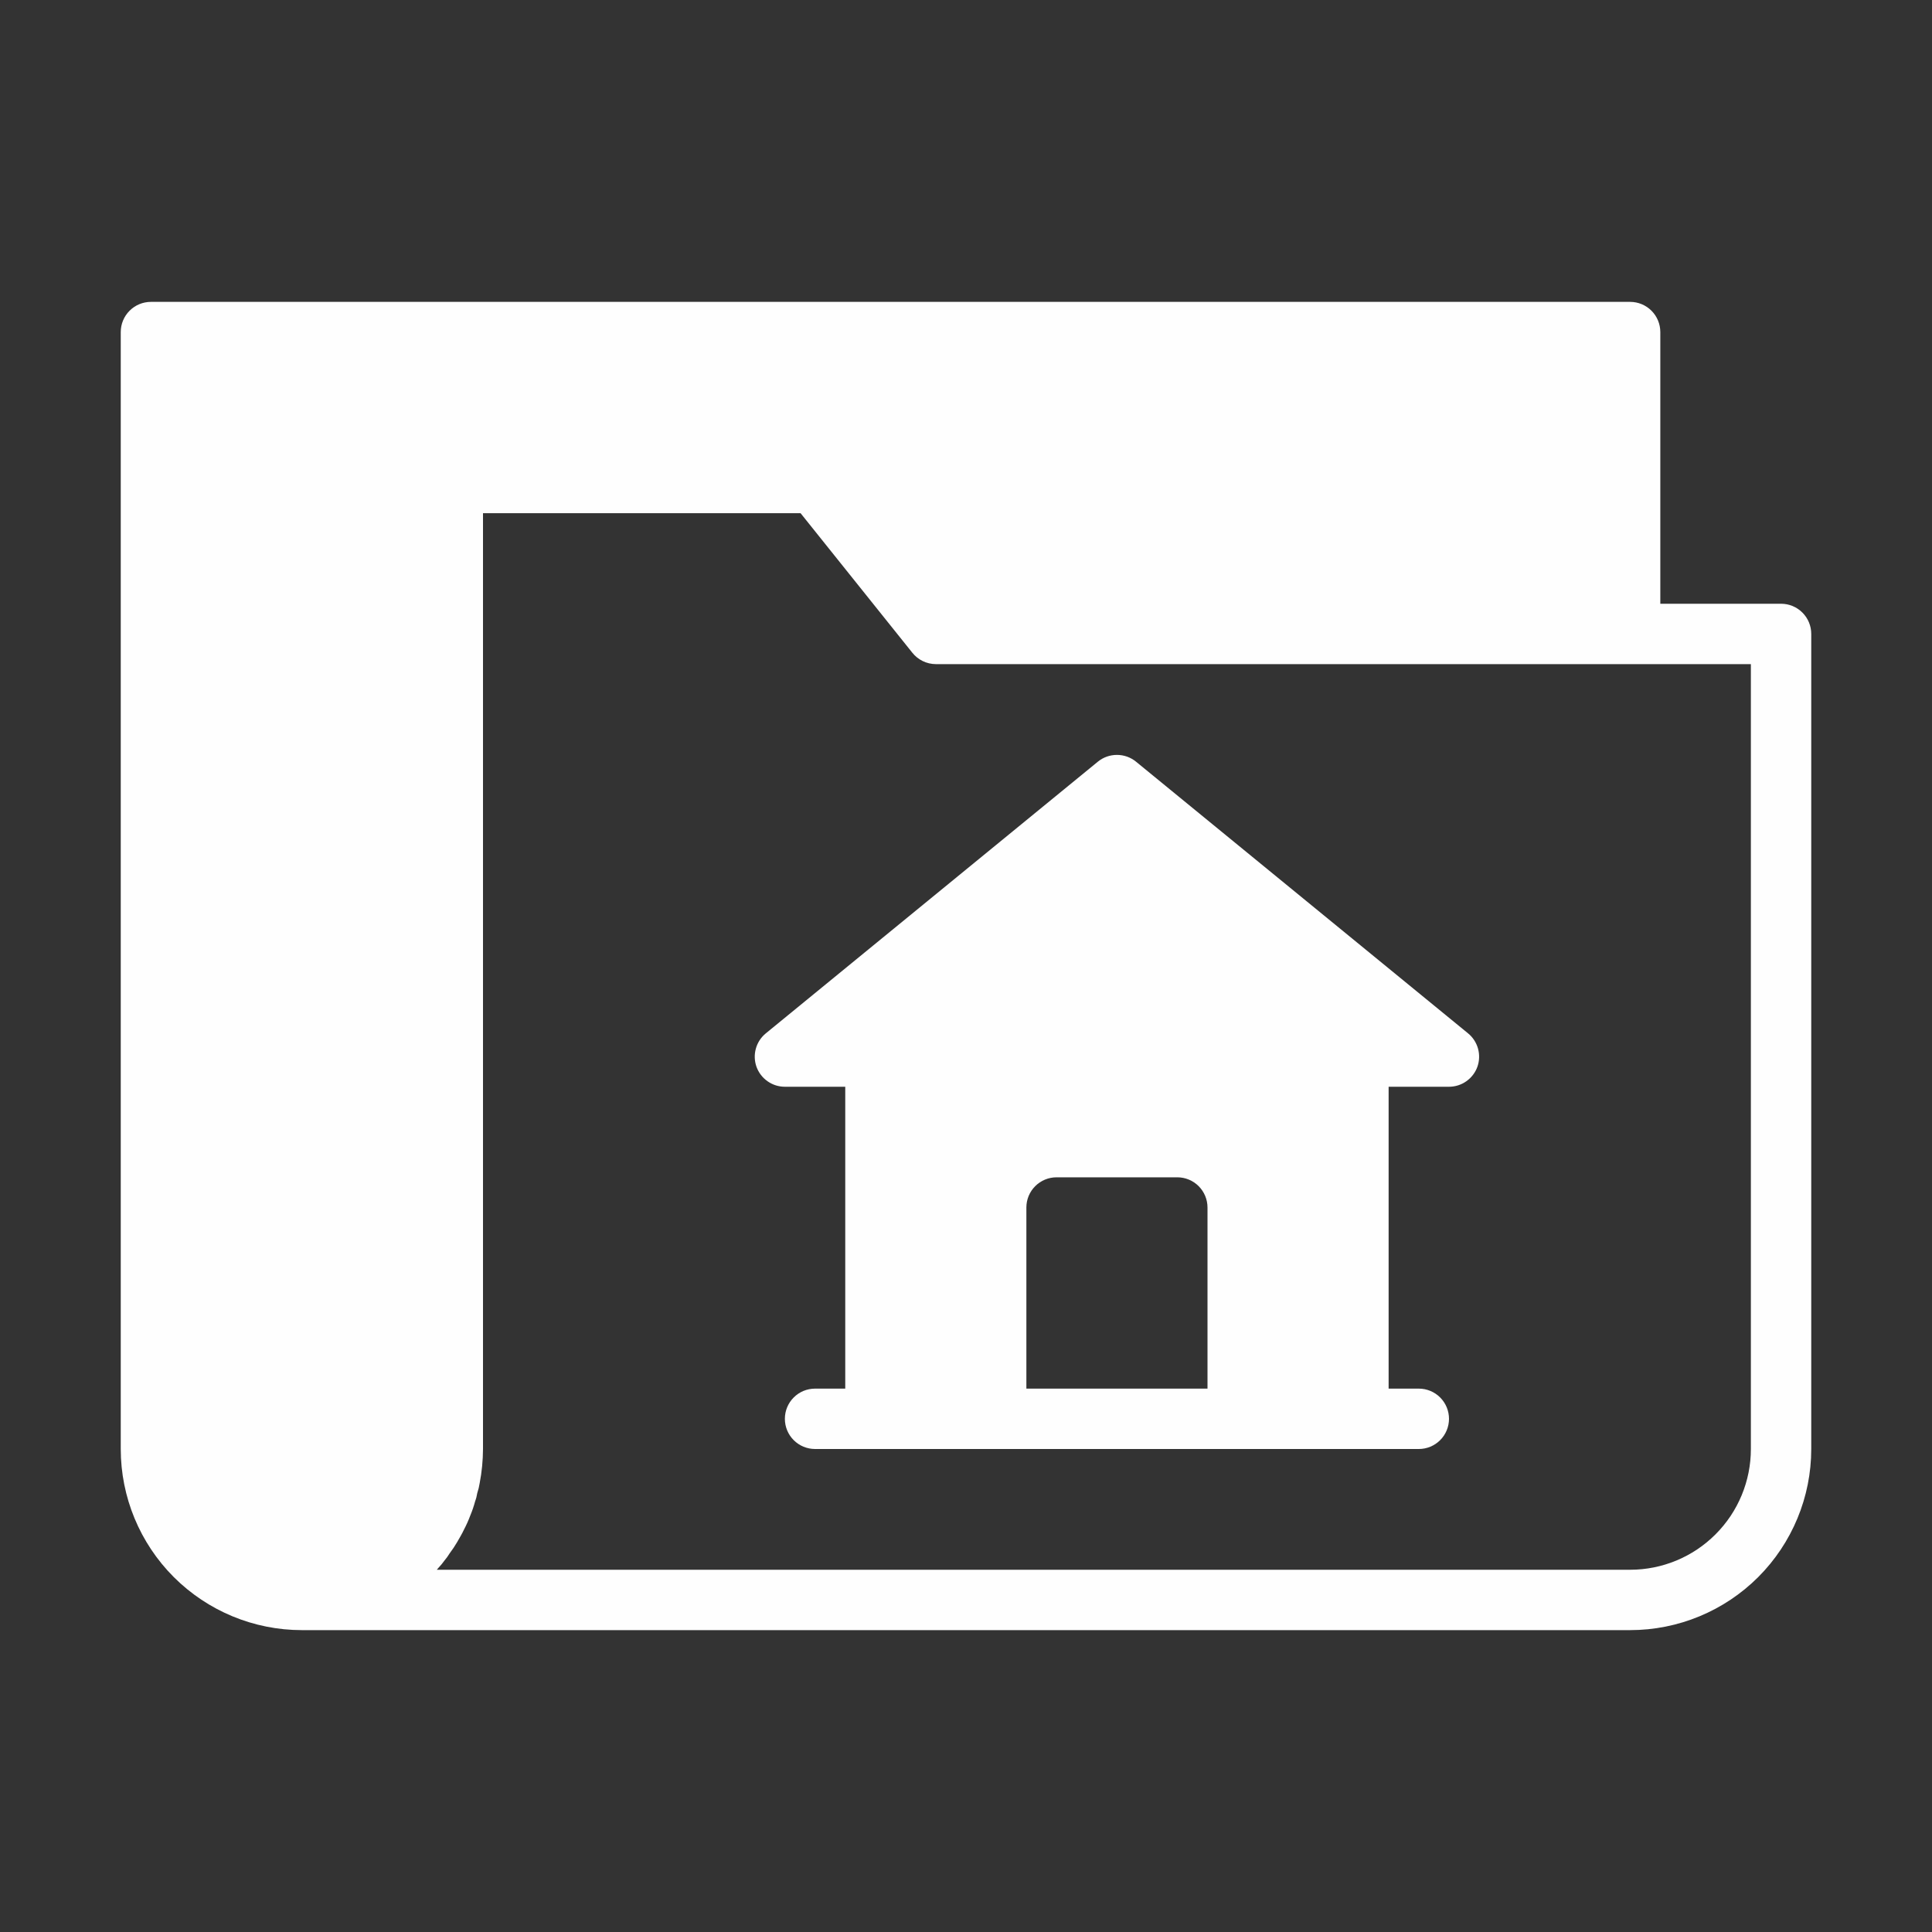
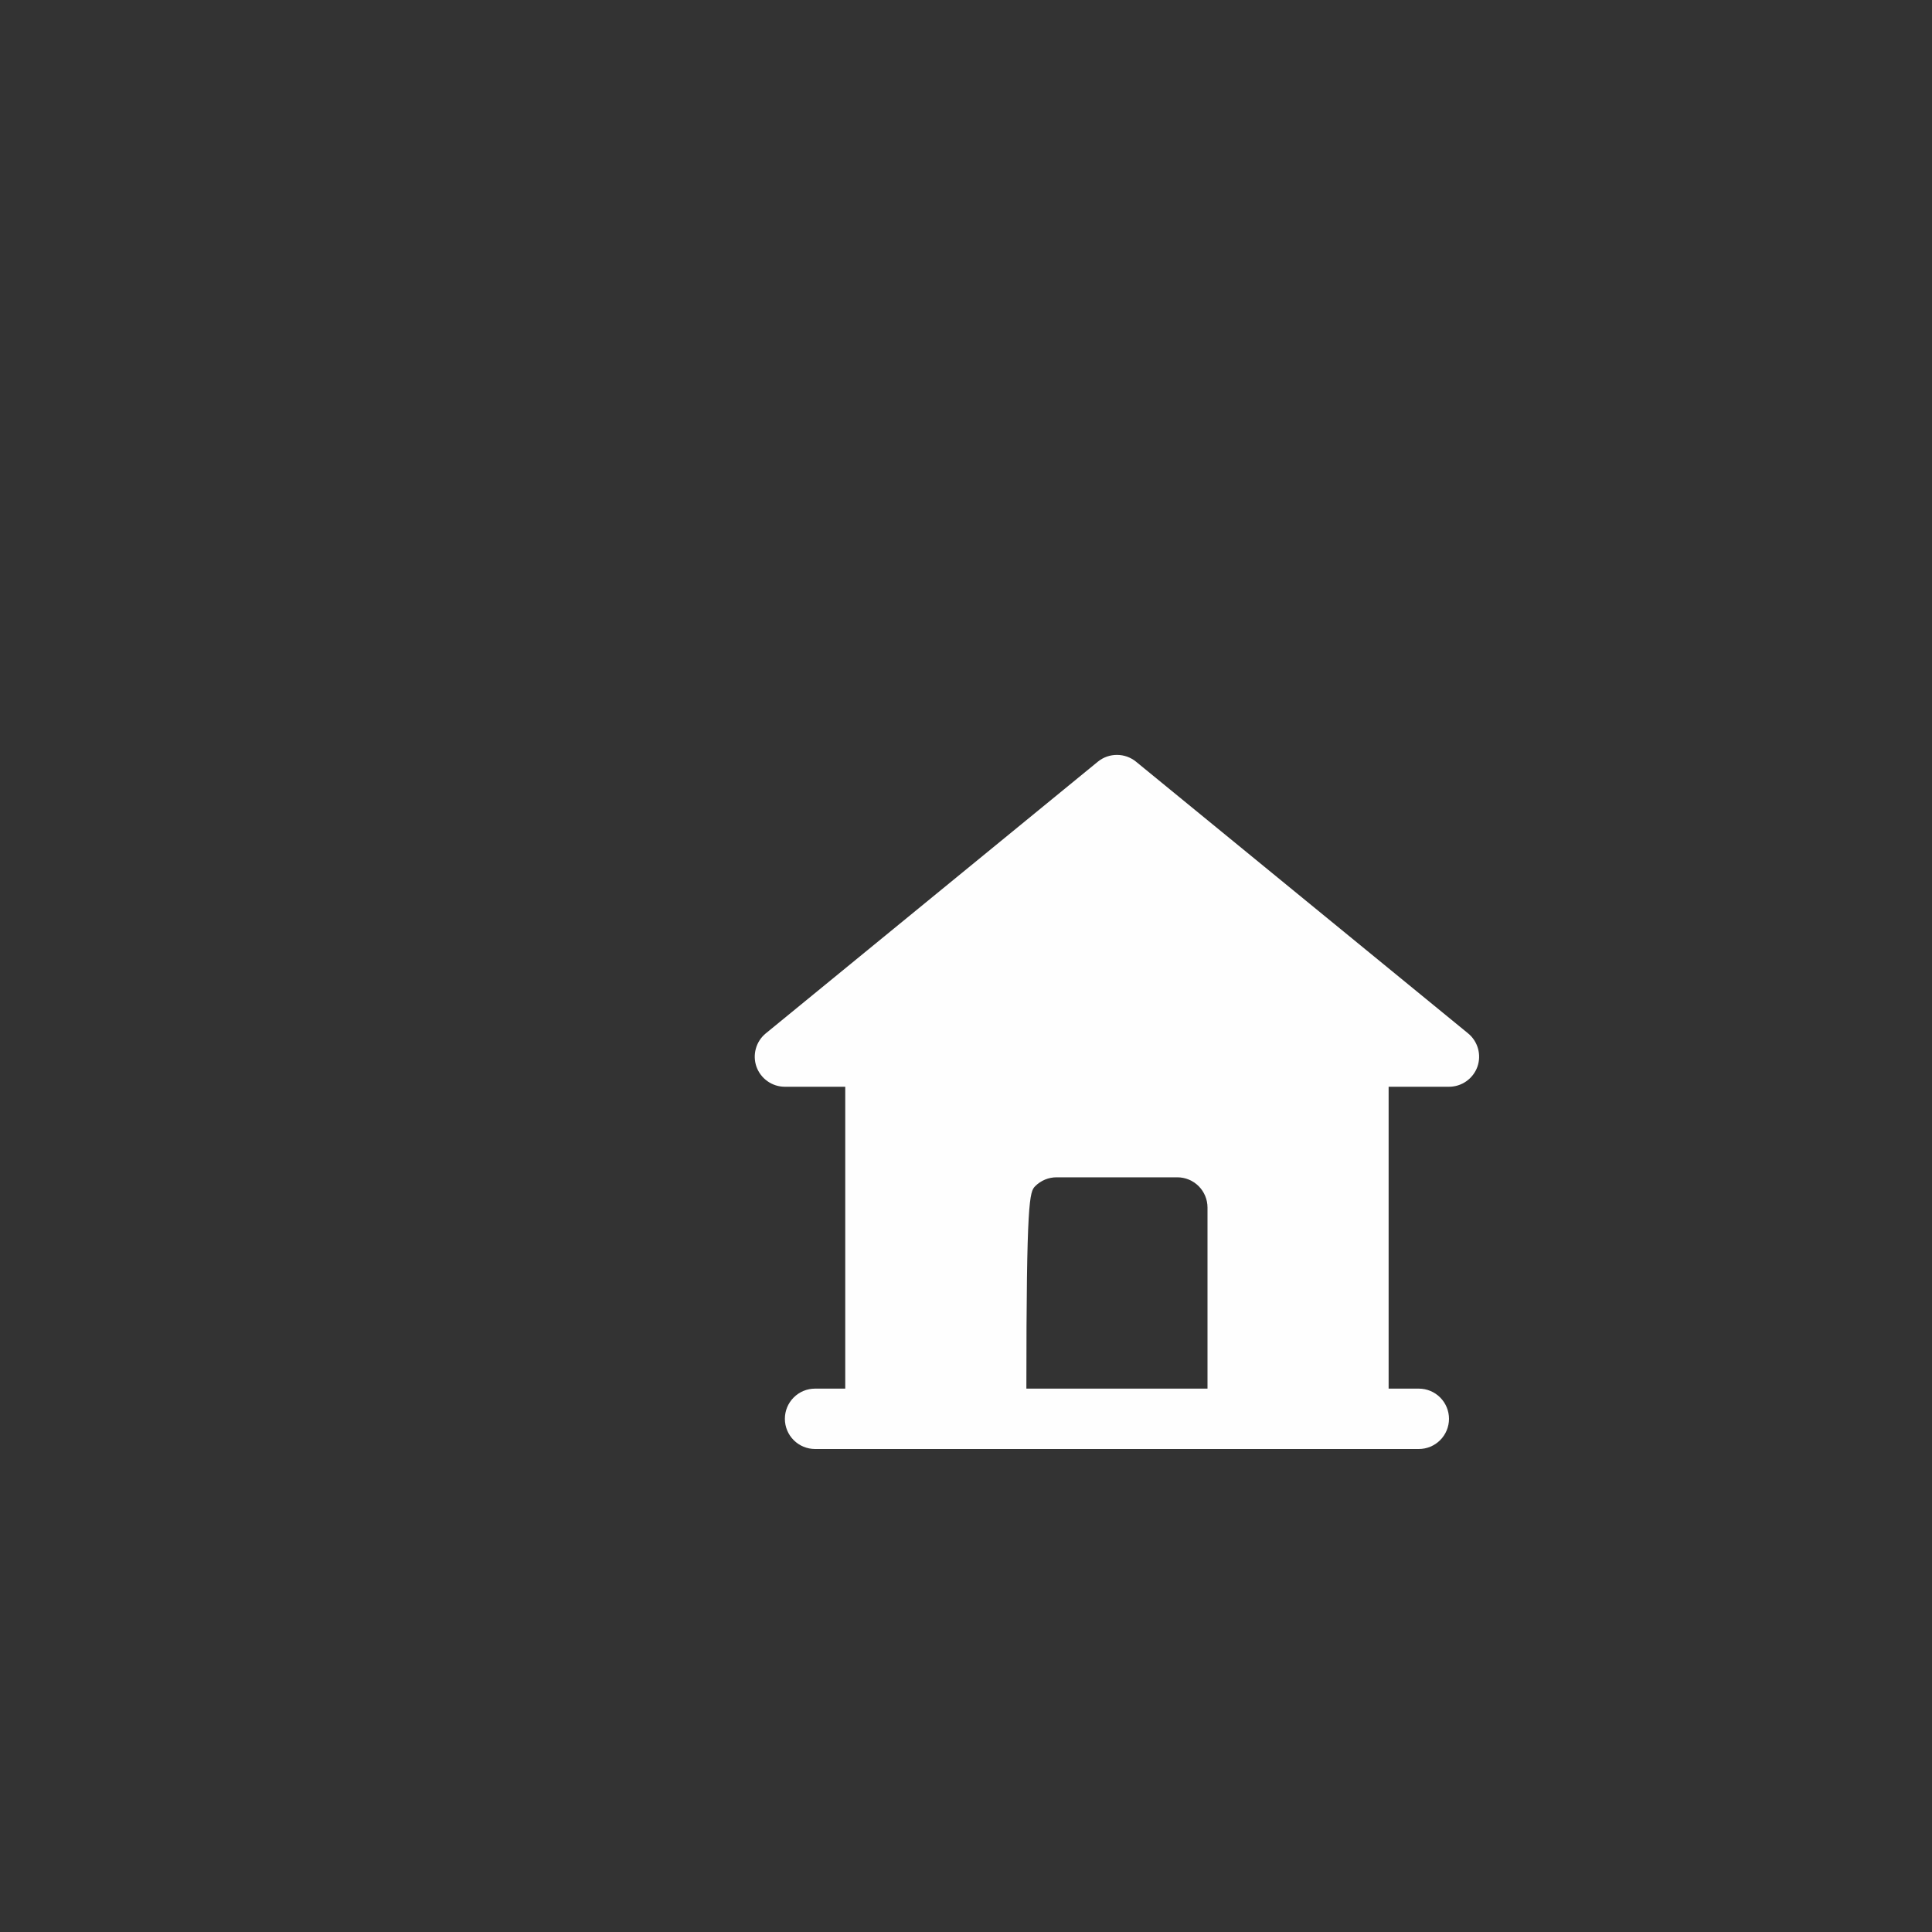
<svg xmlns="http://www.w3.org/2000/svg" width="64" height="64" viewBox="0 0 64 64" fill="none">
  <rect x="0" y="0" width="64" height="64" fill="#333333" stroke="none" />
-   <path d="M59 20H55V11C55 10.735 54.895 10.48 54.707 10.293C54.52 10.105 54.265 10 54 10H5C4.735 10 4.48 10.105 4.293 10.293C4.105 10.48 4 10.735 4 11V48C4 49.591 4.632 51.117 5.757 52.243C6.883 53.368 8.409 54 10 54H54C55.591 54 57.117 53.368 58.243 52.243C59.368 51.117 60 49.591 60 48V21C60 20.735 59.895 20.48 59.707 20.293C59.52 20.105 59.265 20 59 20ZM58 48C58 49.061 57.579 50.078 56.828 50.828C56.078 51.579 55.061 52 54 52H14.47L14.53 51.93C14.599 51.858 14.662 51.781 14.72 51.7C14.786 51.621 14.847 51.538 14.9 51.45C14.987 51.335 15.067 51.215 15.14 51.09C15.22 50.95 15.3 50.82 15.37 50.67C15.45 50.518 15.52 50.361 15.58 50.2C15.644 50.047 15.697 49.89 15.74 49.73C15.773 49.643 15.796 49.552 15.81 49.46C15.846 49.352 15.873 49.242 15.89 49.13C15.962 48.758 15.998 48.379 16 48V17H26.52L30.22 21.62C30.313 21.738 30.432 21.833 30.567 21.899C30.702 21.965 30.85 21.999 31 22H58V48Z" fill="#FEFEFE" />
-   <path d="M37.63 25.23C37.452 25.085 37.229 25.007 37 25.007C36.77 25.007 36.548 25.085 36.37 25.23L25.37 34.23C25.21 34.36 25.094 34.537 25.039 34.736C24.983 34.935 24.991 35.146 25.06 35.34C25.13 35.533 25.257 35.7 25.426 35.818C25.594 35.937 25.794 36 26 36H28V46H27C26.735 46 26.48 46.105 26.293 46.293C26.105 46.48 26 46.735 26 47C26 47.265 26.105 47.52 26.293 47.707C26.48 47.895 26.735 48 27 48H47C47.265 48 47.519 47.895 47.707 47.707C47.894 47.52 48 47.265 48 47C48 46.735 47.894 46.48 47.707 46.293C47.519 46.105 47.265 46 47 46H46V36H48C48.205 36 48.406 35.937 48.574 35.818C48.742 35.7 48.87 35.533 48.94 35.34C49.009 35.146 49.016 34.935 48.961 34.736C48.905 34.537 48.79 34.36 48.63 34.23L37.63 25.23ZM34 46V40C34 39.735 34.105 39.48 34.293 39.293C34.48 39.105 34.735 39 35 39H39C39.265 39 39.519 39.105 39.707 39.293C39.894 39.48 40 39.735 40 40V46H34Z" fill="#FEFEFE" />
+   <path d="M37.63 25.23C37.452 25.085 37.229 25.007 37 25.007C36.77 25.007 36.548 25.085 36.37 25.23L25.37 34.23C25.21 34.36 25.094 34.537 25.039 34.736C24.983 34.935 24.991 35.146 25.06 35.34C25.13 35.533 25.257 35.7 25.426 35.818C25.594 35.937 25.794 36 26 36H28V46H27C26.735 46 26.48 46.105 26.293 46.293C26.105 46.48 26 46.735 26 47C26 47.265 26.105 47.52 26.293 47.707C26.48 47.895 26.735 48 27 48H47C47.265 48 47.519 47.895 47.707 47.707C47.894 47.52 48 47.265 48 47C48 46.735 47.894 46.48 47.707 46.293C47.519 46.105 47.265 46 47 46H46V36H48C48.205 36 48.406 35.937 48.574 35.818C48.742 35.7 48.87 35.533 48.94 35.34C49.009 35.146 49.016 34.935 48.961 34.736C48.905 34.537 48.79 34.36 48.63 34.23L37.63 25.23ZM34 46C34 39.735 34.105 39.48 34.293 39.293C34.48 39.105 34.735 39 35 39H39C39.265 39 39.519 39.105 39.707 39.293C39.894 39.48 40 39.735 40 40V46H34Z" fill="#FEFEFE" />
</svg>